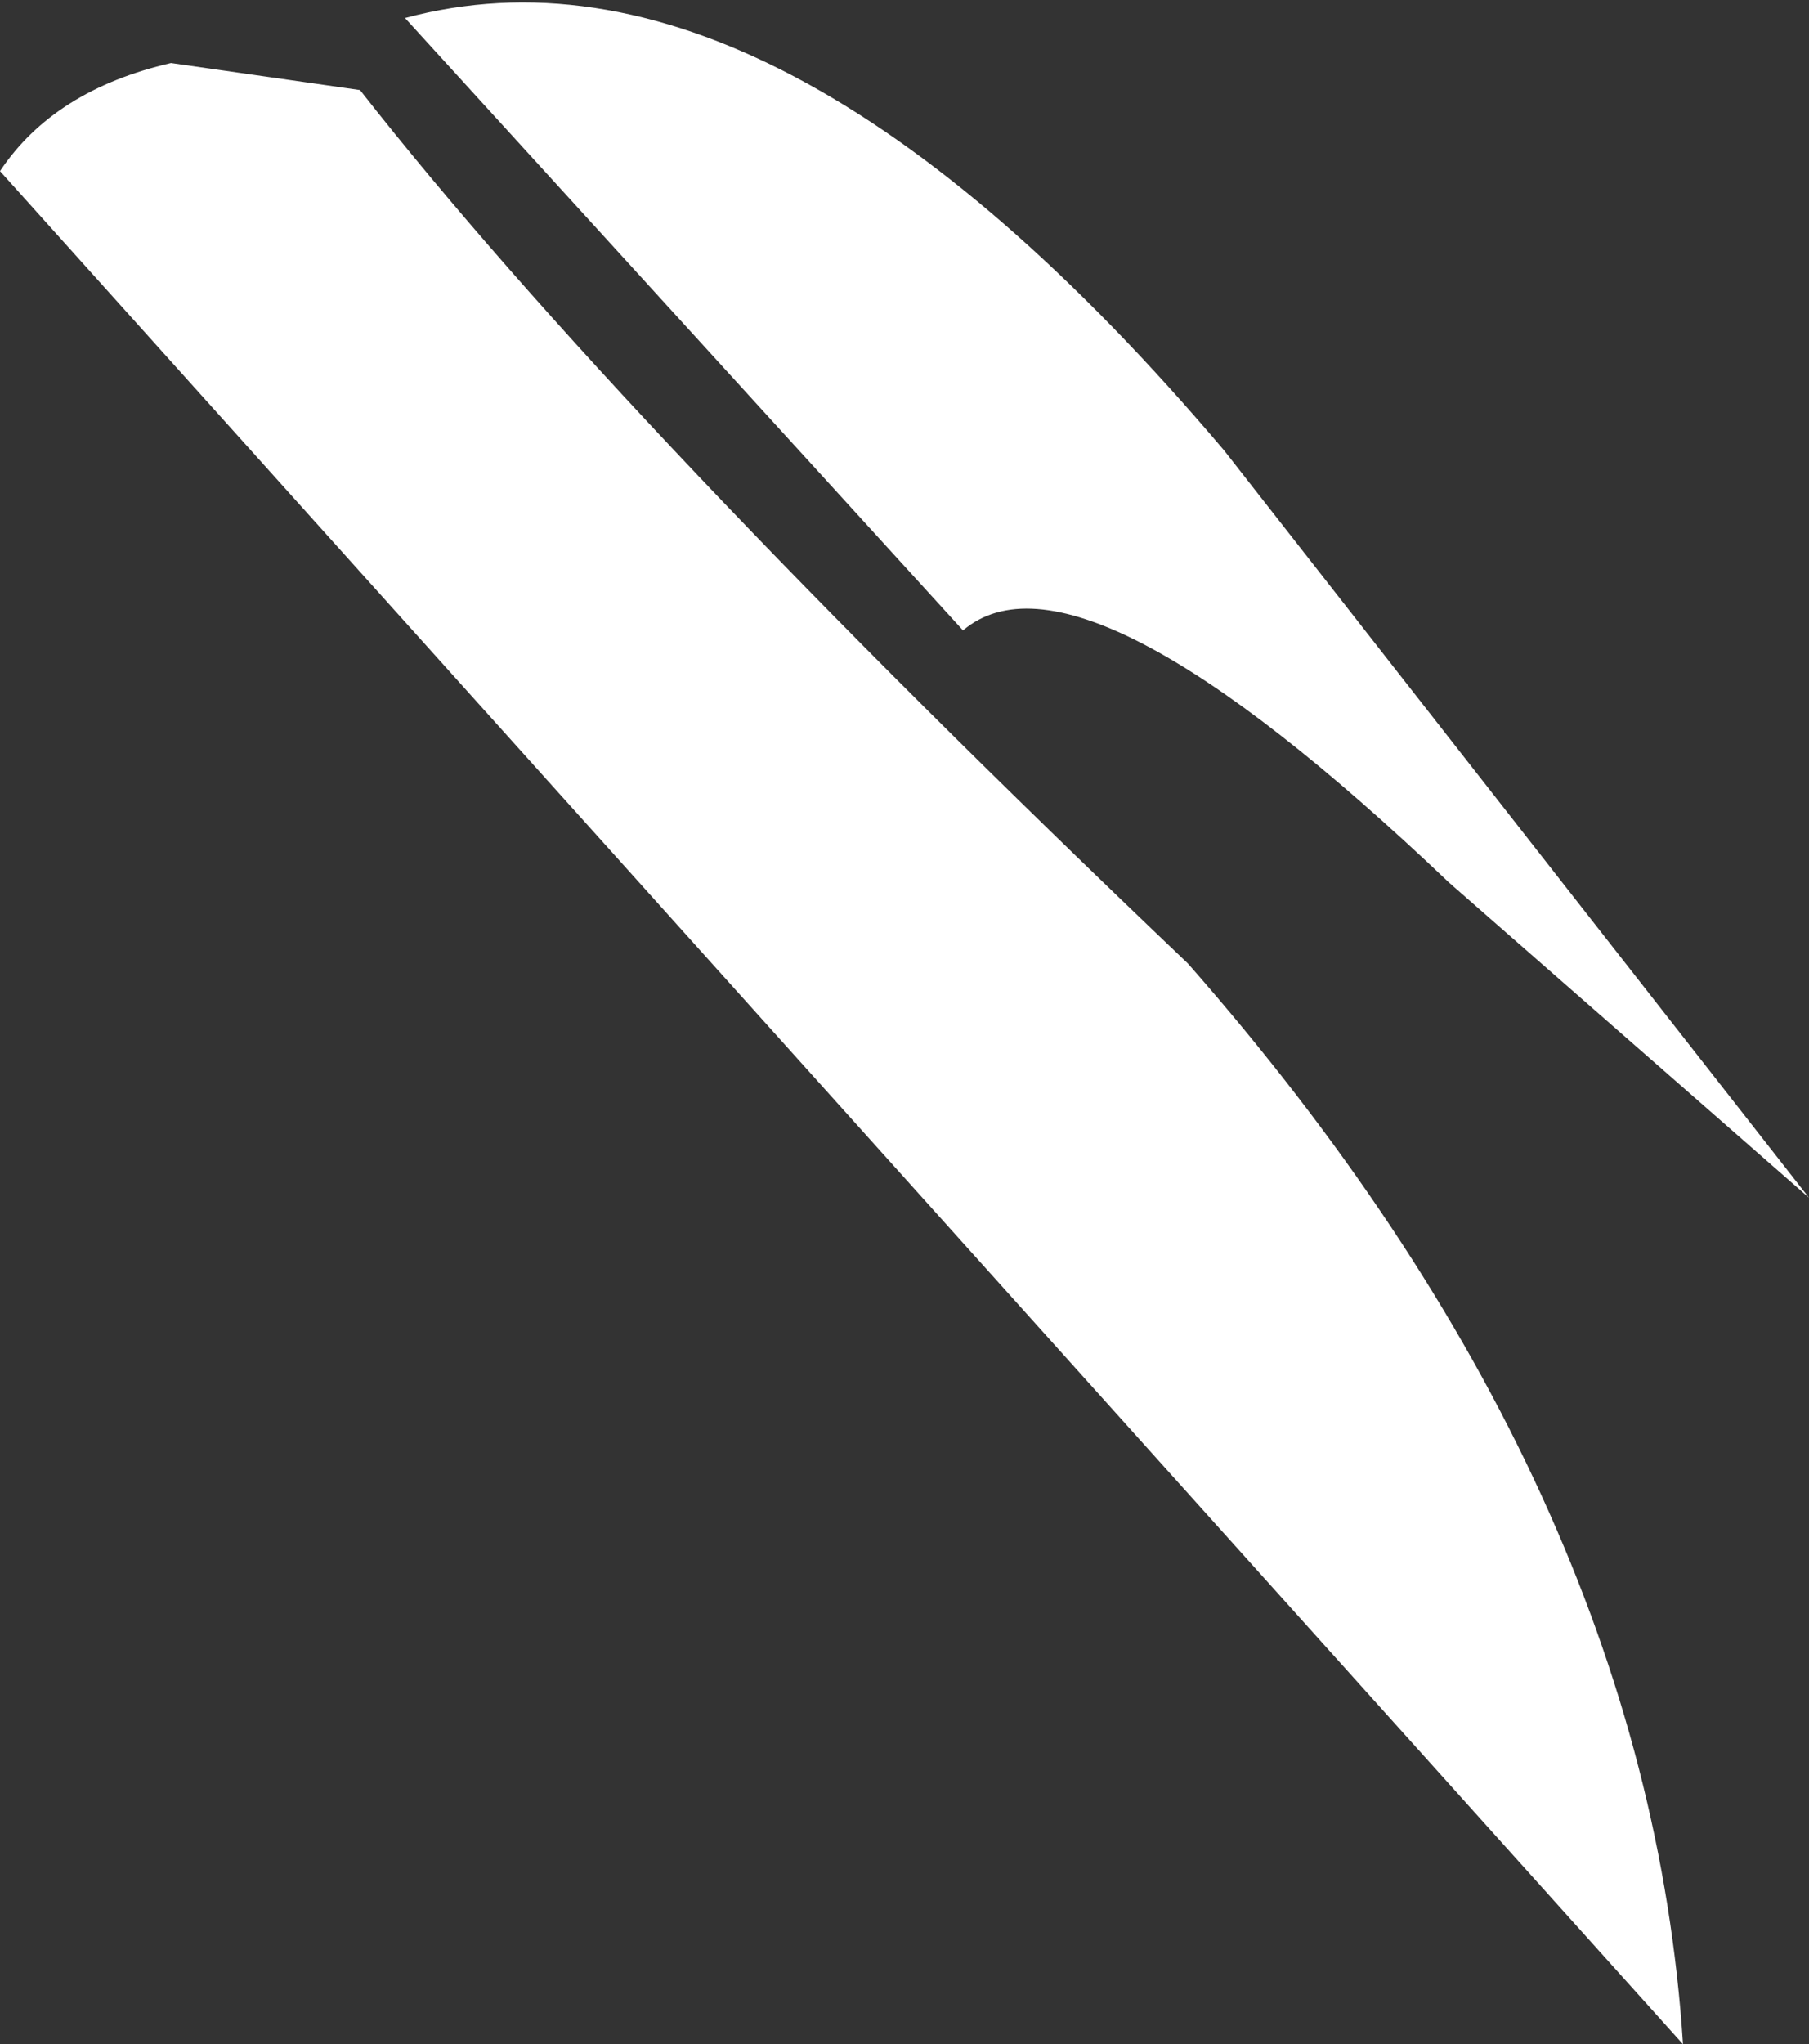
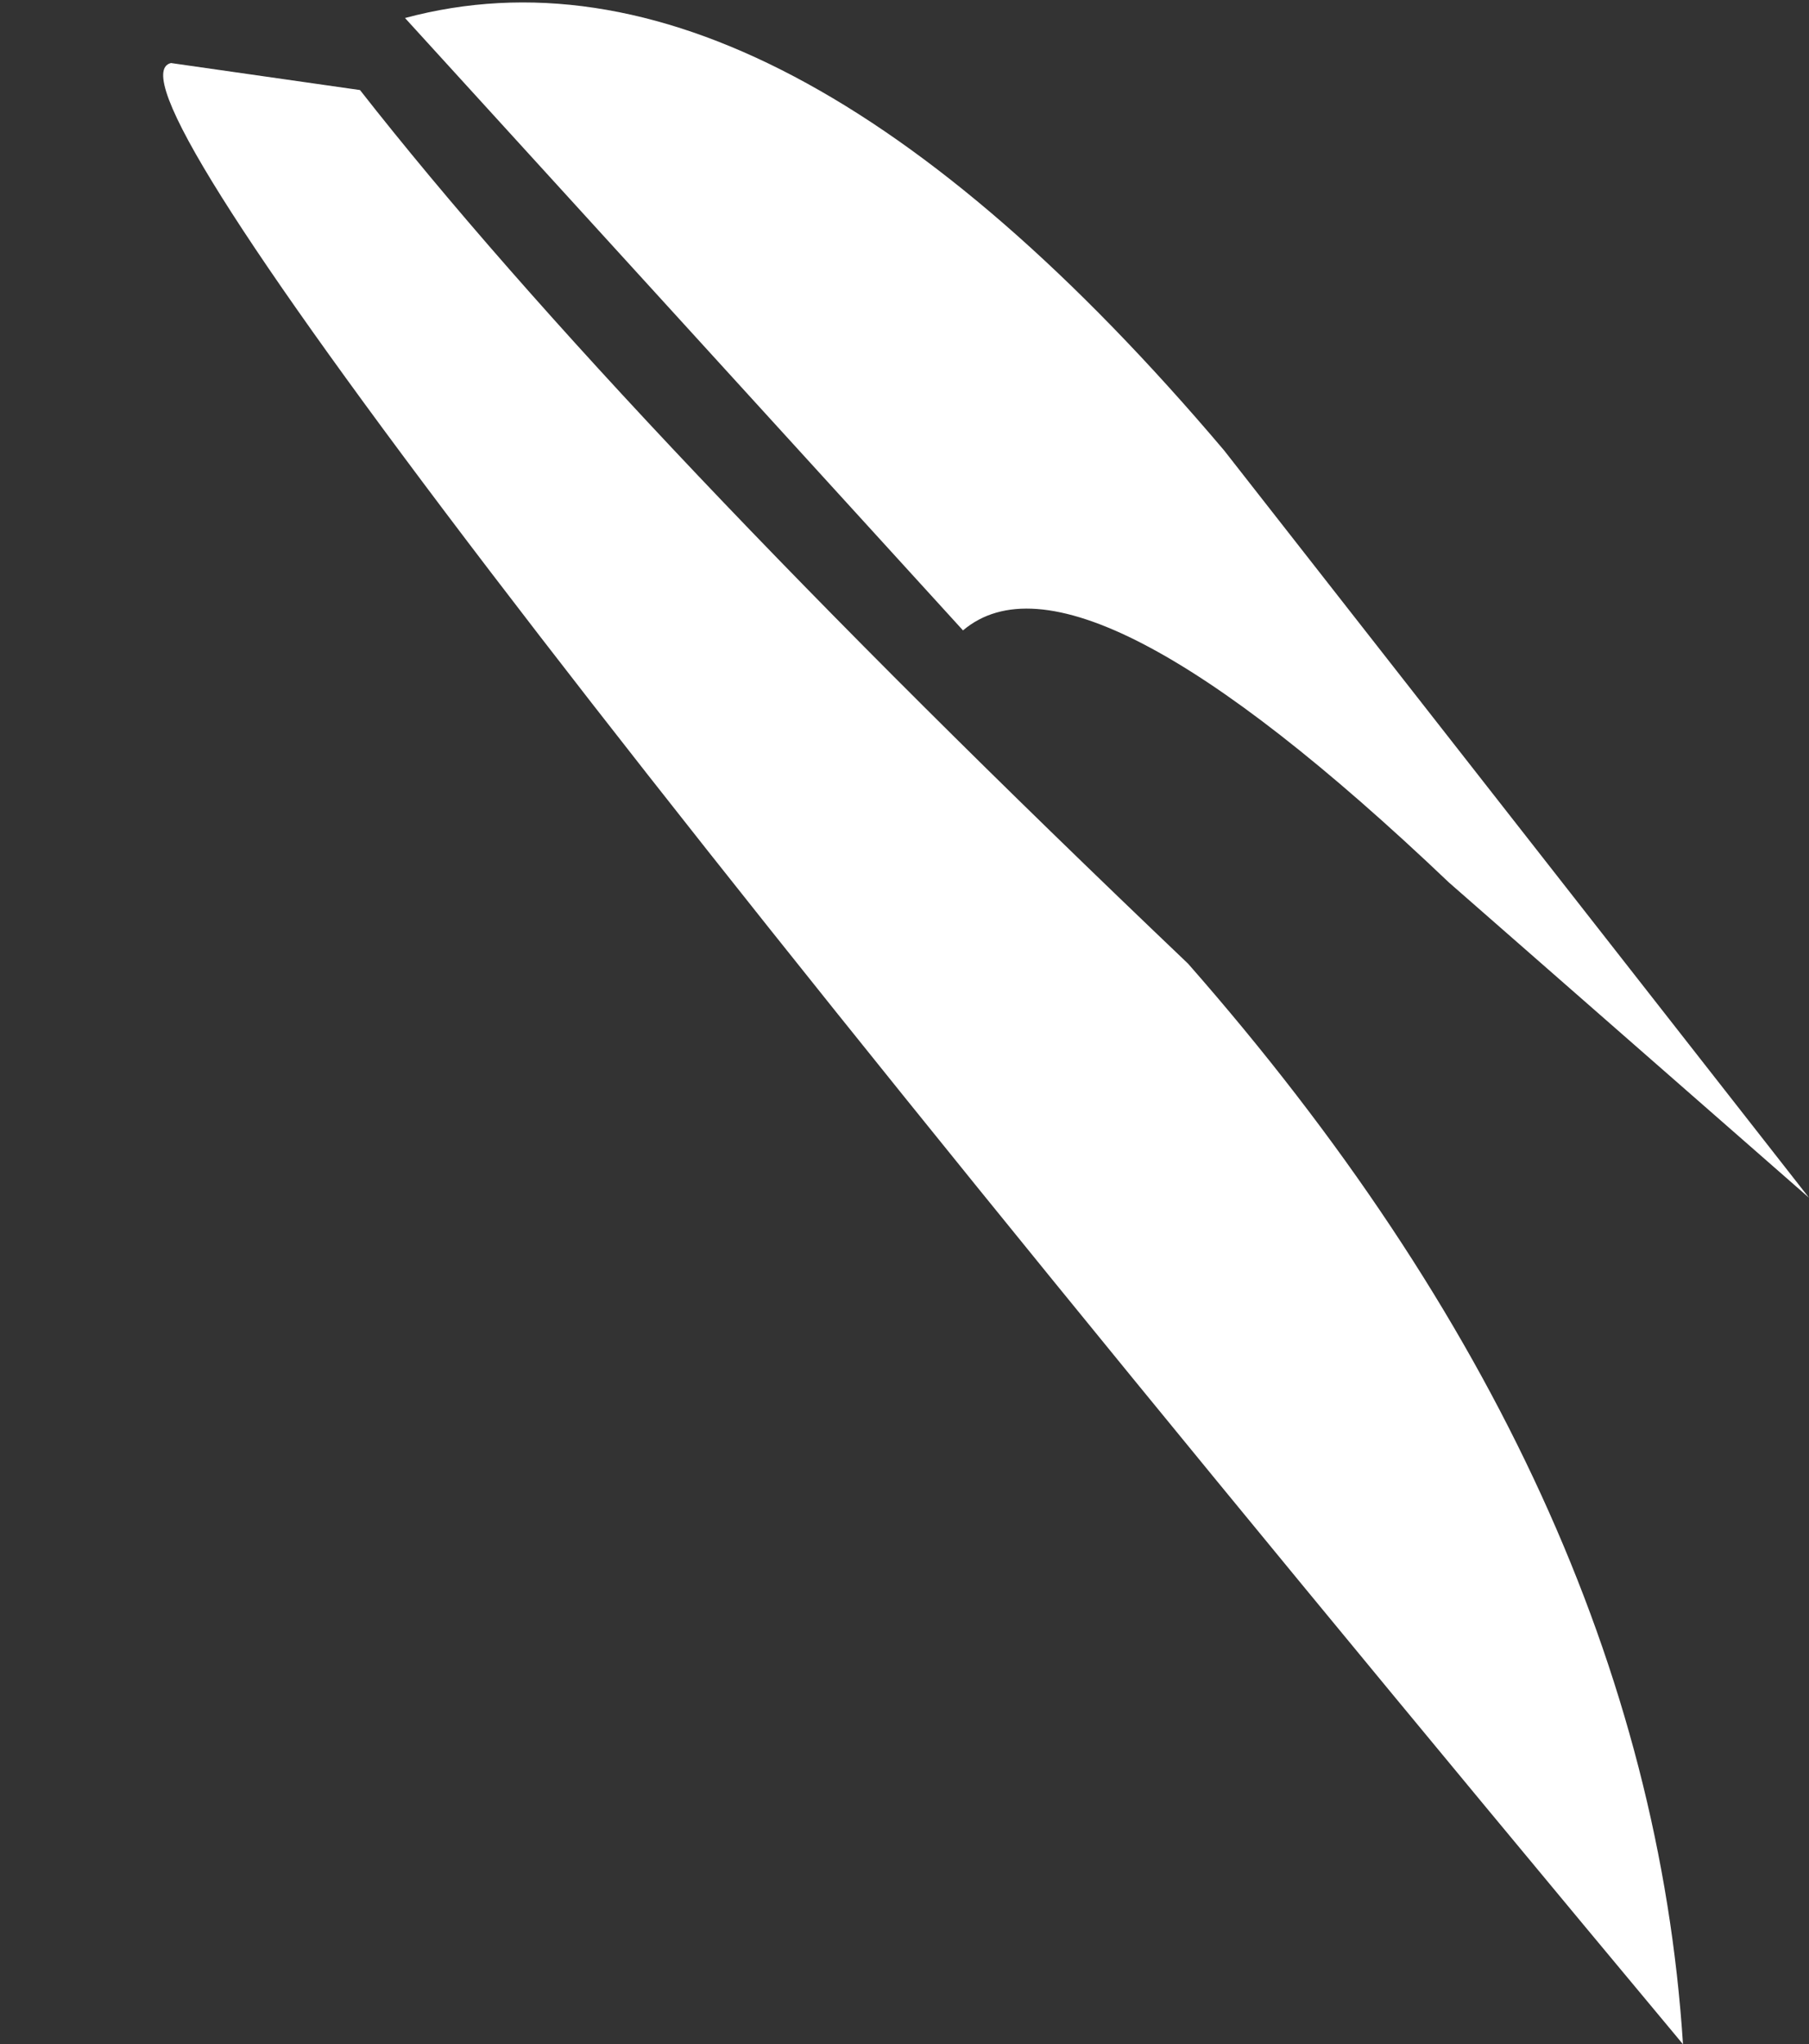
<svg xmlns="http://www.w3.org/2000/svg" height="11.35px" width="10.05px">
  <rect width="100%" height="100%" fill="#333333" stroke="none" />
  <g transform="matrix(1.0, 0.0, 0.0, 1.0, 5.0, 5.65)">
-     <path d="M3.05 -0.75 Q1.0 -2.7 0.35 -2.15 L-2.75 -5.55 Q-0.7 -6.1 1.8 -3.15 L5.05 1.0 3.05 -0.75 M-4.05 -5.3 L-3.0 -5.15 Q-1.55 -3.3 1.6 -0.3 4.15 2.6 4.35 5.7 L-5.0 -4.7 Q-4.7 -5.15 -4.05 -5.3" fill="#ffffff" fill-rule="evenodd" stroke="none" />
+     <path d="M3.05 -0.75 Q1.0 -2.7 0.35 -2.15 L-2.75 -5.55 Q-0.7 -6.1 1.8 -3.15 L5.05 1.0 3.05 -0.75 M-4.05 -5.3 L-3.0 -5.15 Q-1.55 -3.3 1.6 -0.3 4.15 2.6 4.35 5.7 Q-4.7 -5.15 -4.05 -5.3" fill="#ffffff" fill-rule="evenodd" stroke="none" />
  </g>
</svg>